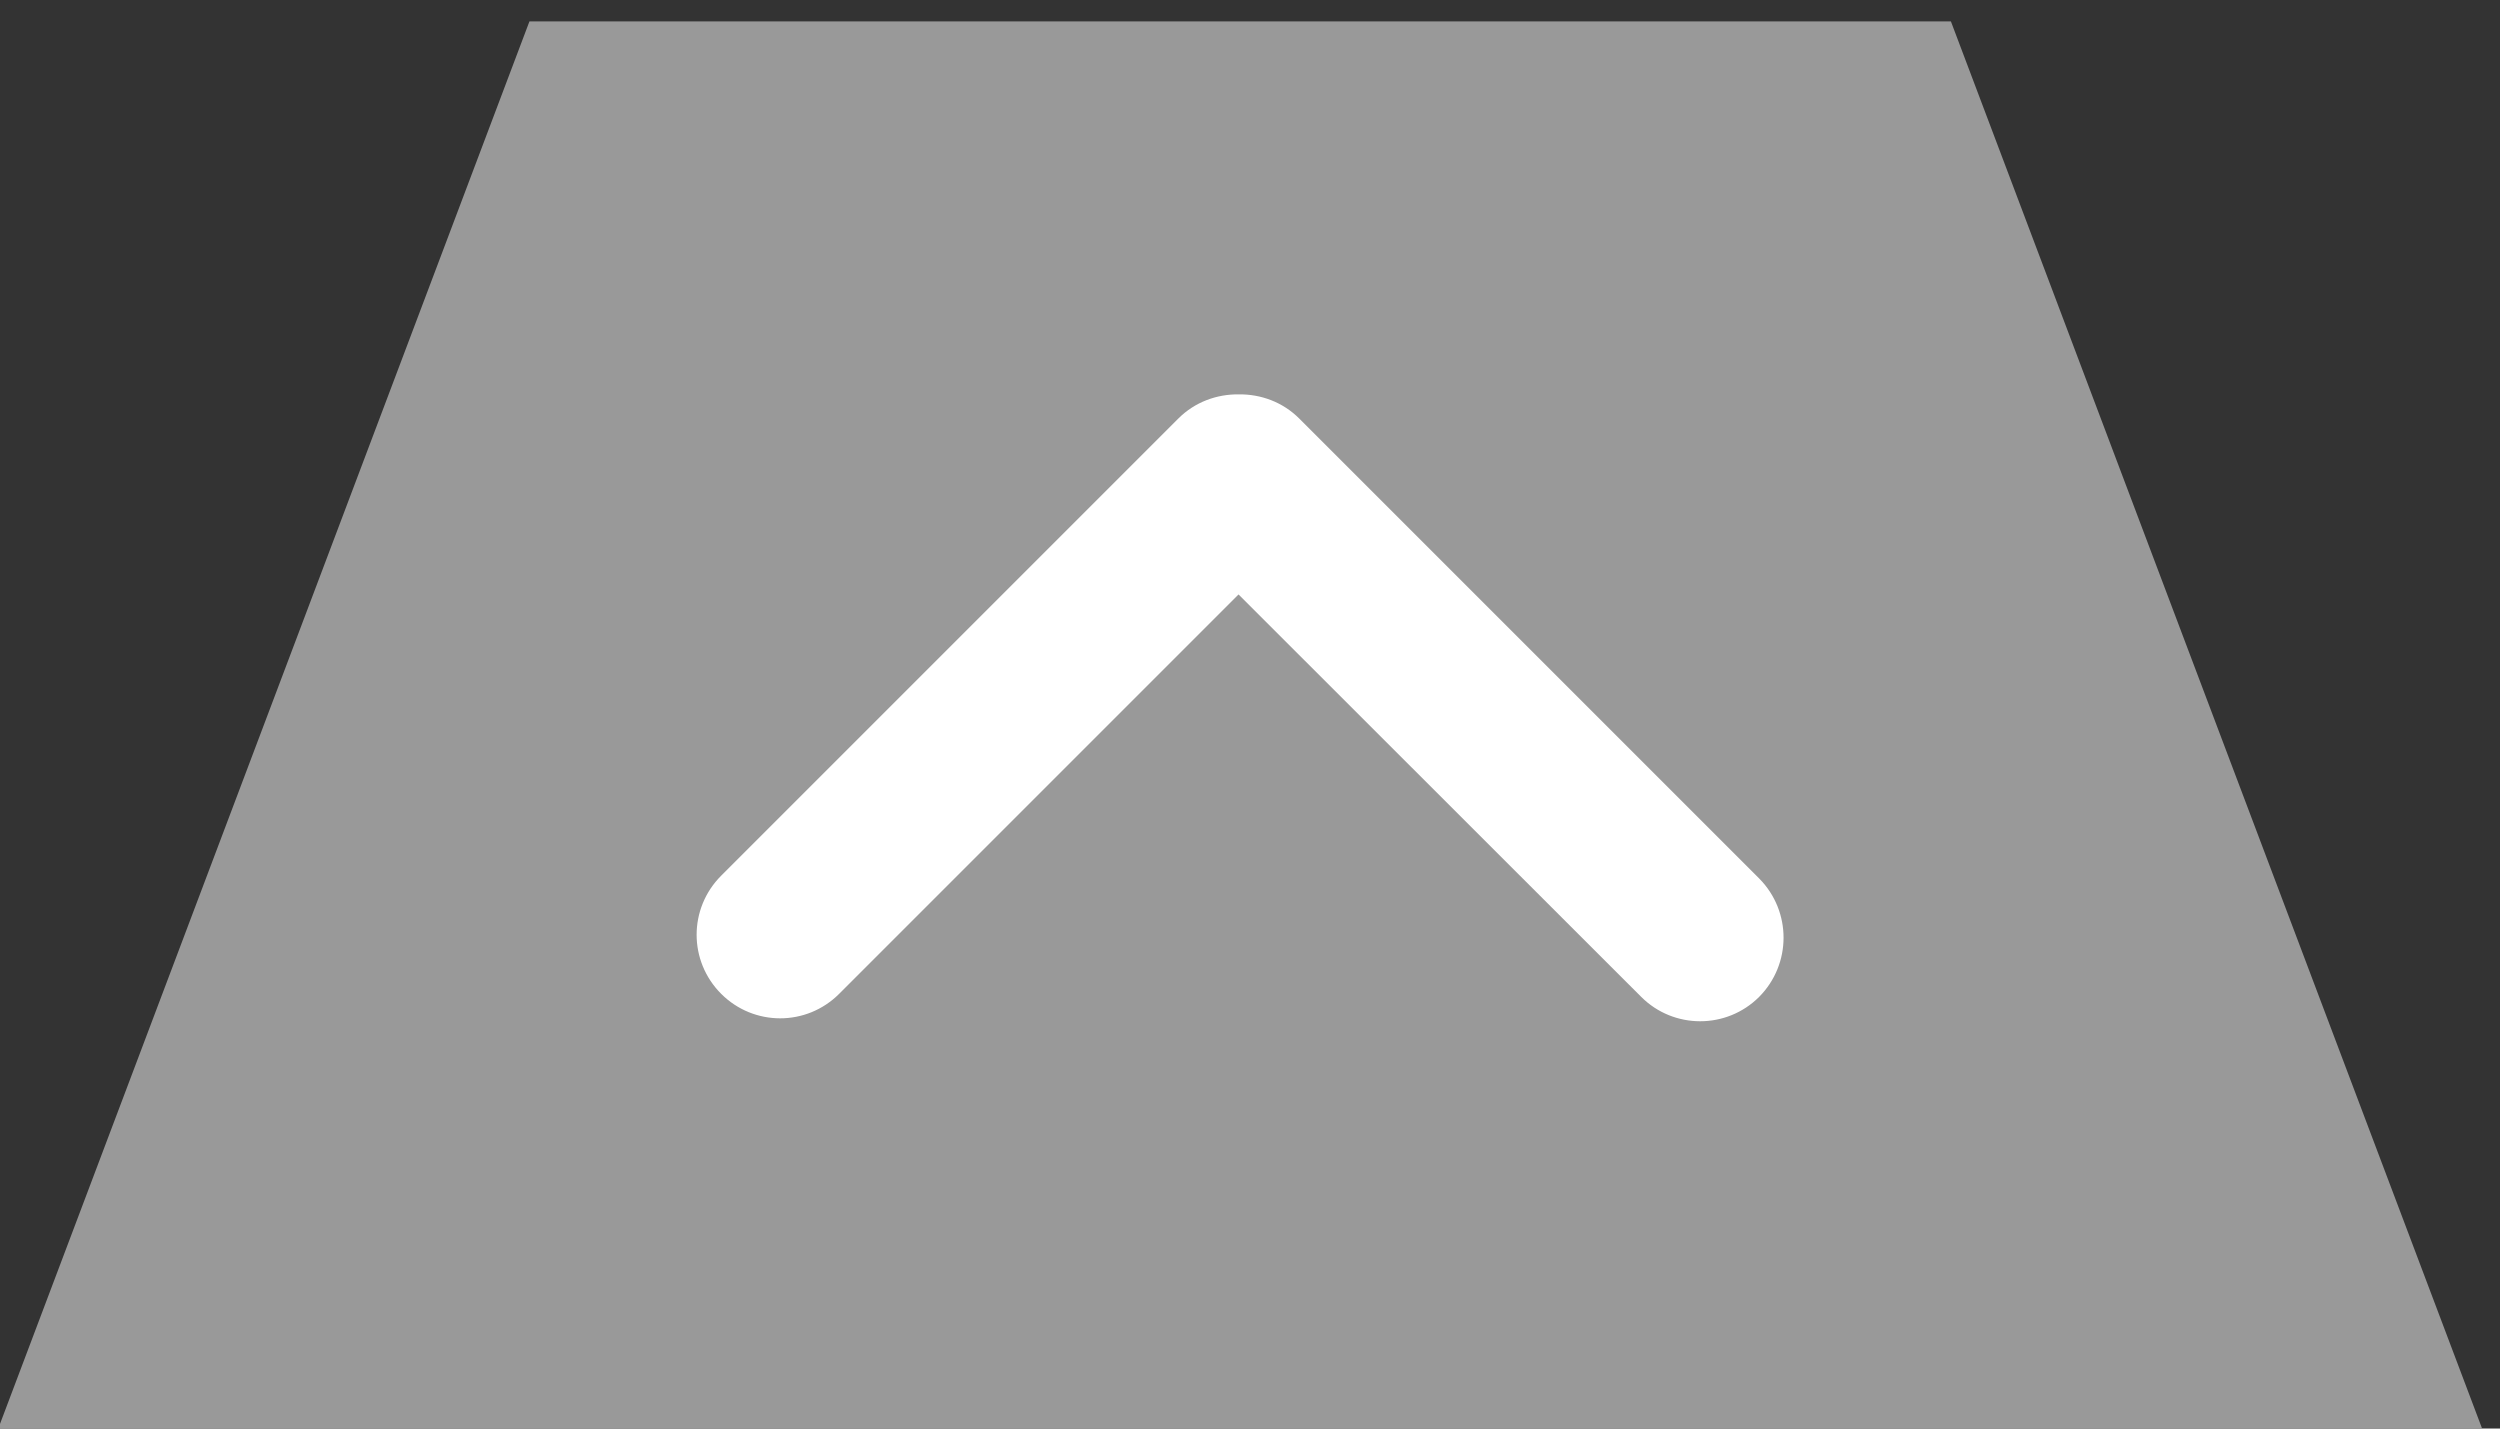
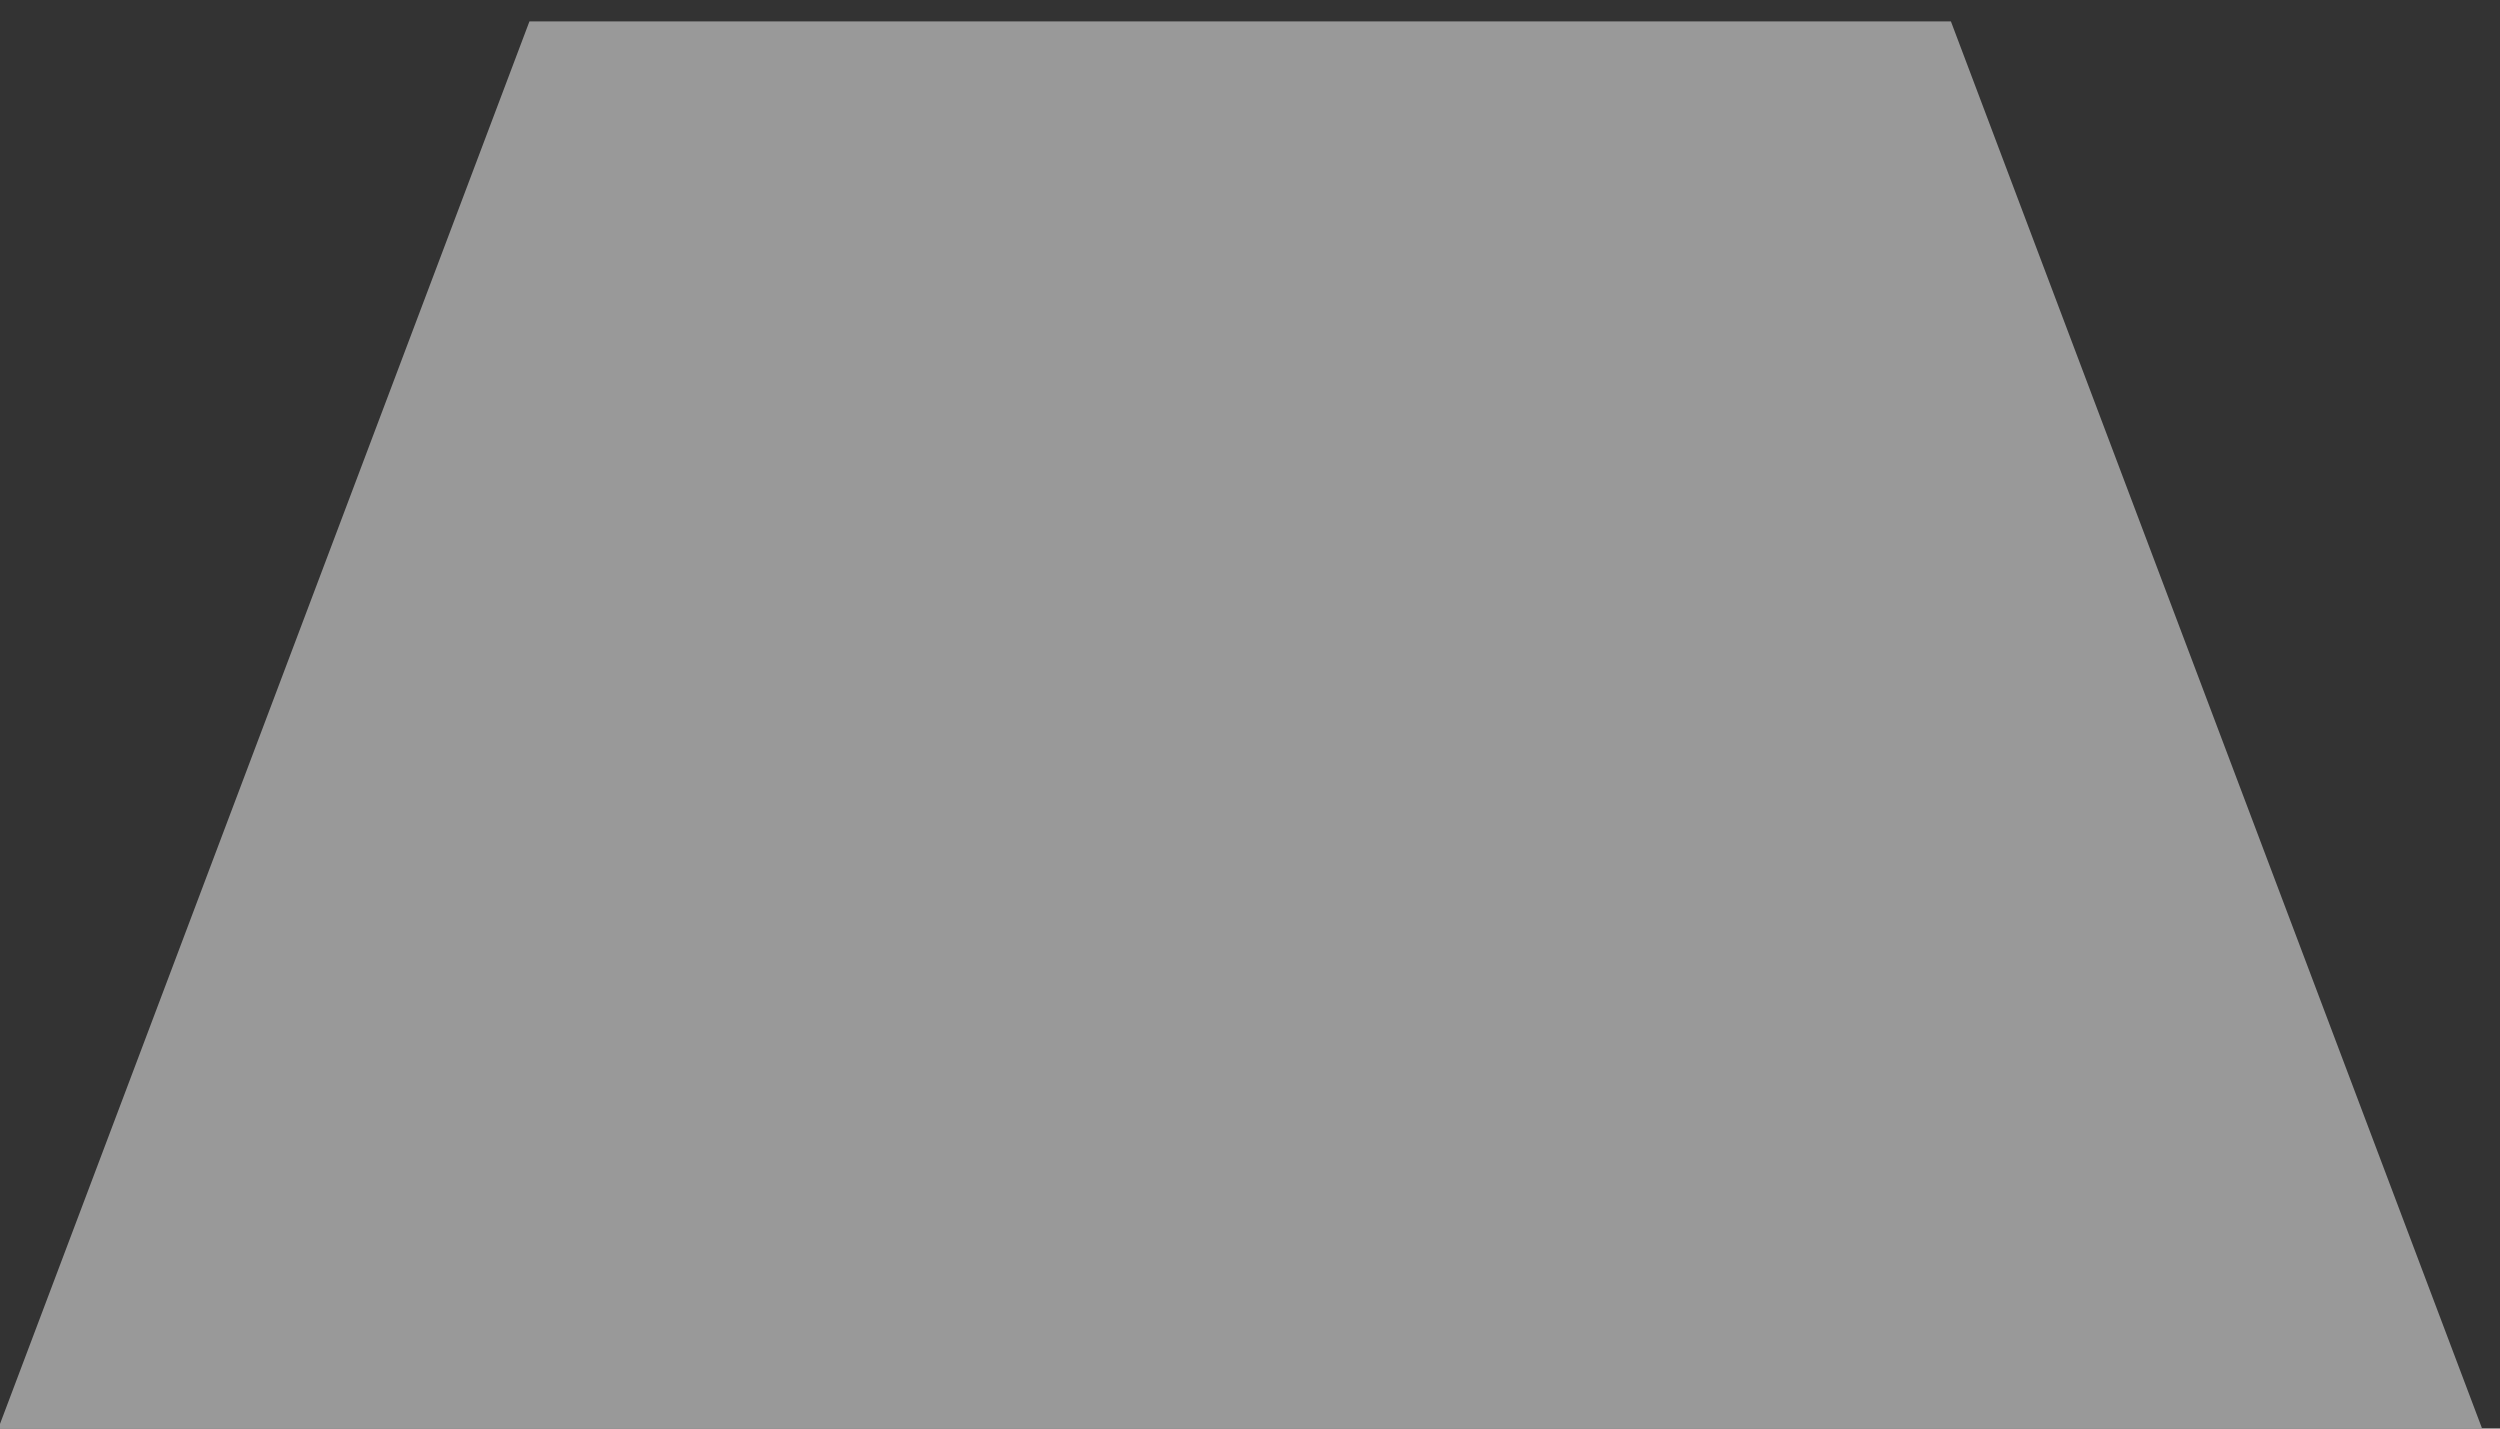
<svg xmlns="http://www.w3.org/2000/svg" version="1.1" id="Ebene_1" x="0px" y="0px" viewBox="0 0 99.21 56.69" enable-background="new 0 0 99.21 56.69" xml:space="preserve">
  <rect x="0" y="0" width="99.21" height="56.69" fill="#333333" stroke="none" />
  <g>
    <polygon fill="#999999" points="98.82,57.54 77.42,0.85 21.01,0.85 -0.39,57.54 98.82,57.54  " />
-     <path fill="#FFFFFF" d="M69.81,39.56c-1.29,1.29-3.39,1.29-4.68,0L49.15,23.59L33.3,39.44c-1.3,1.3-3.39,1.29-4.68,0   c-1.3-1.3-1.3-3.39,0-4.69l18.14-18.14c0.66-0.66,1.53-0.97,2.4-0.96c0.87-0.01,1.74,0.3,2.4,0.96l18.26,18.26   C71.1,36.17,71.1,38.26,69.81,39.56L69.81,39.56z" />
  </g>
</svg>